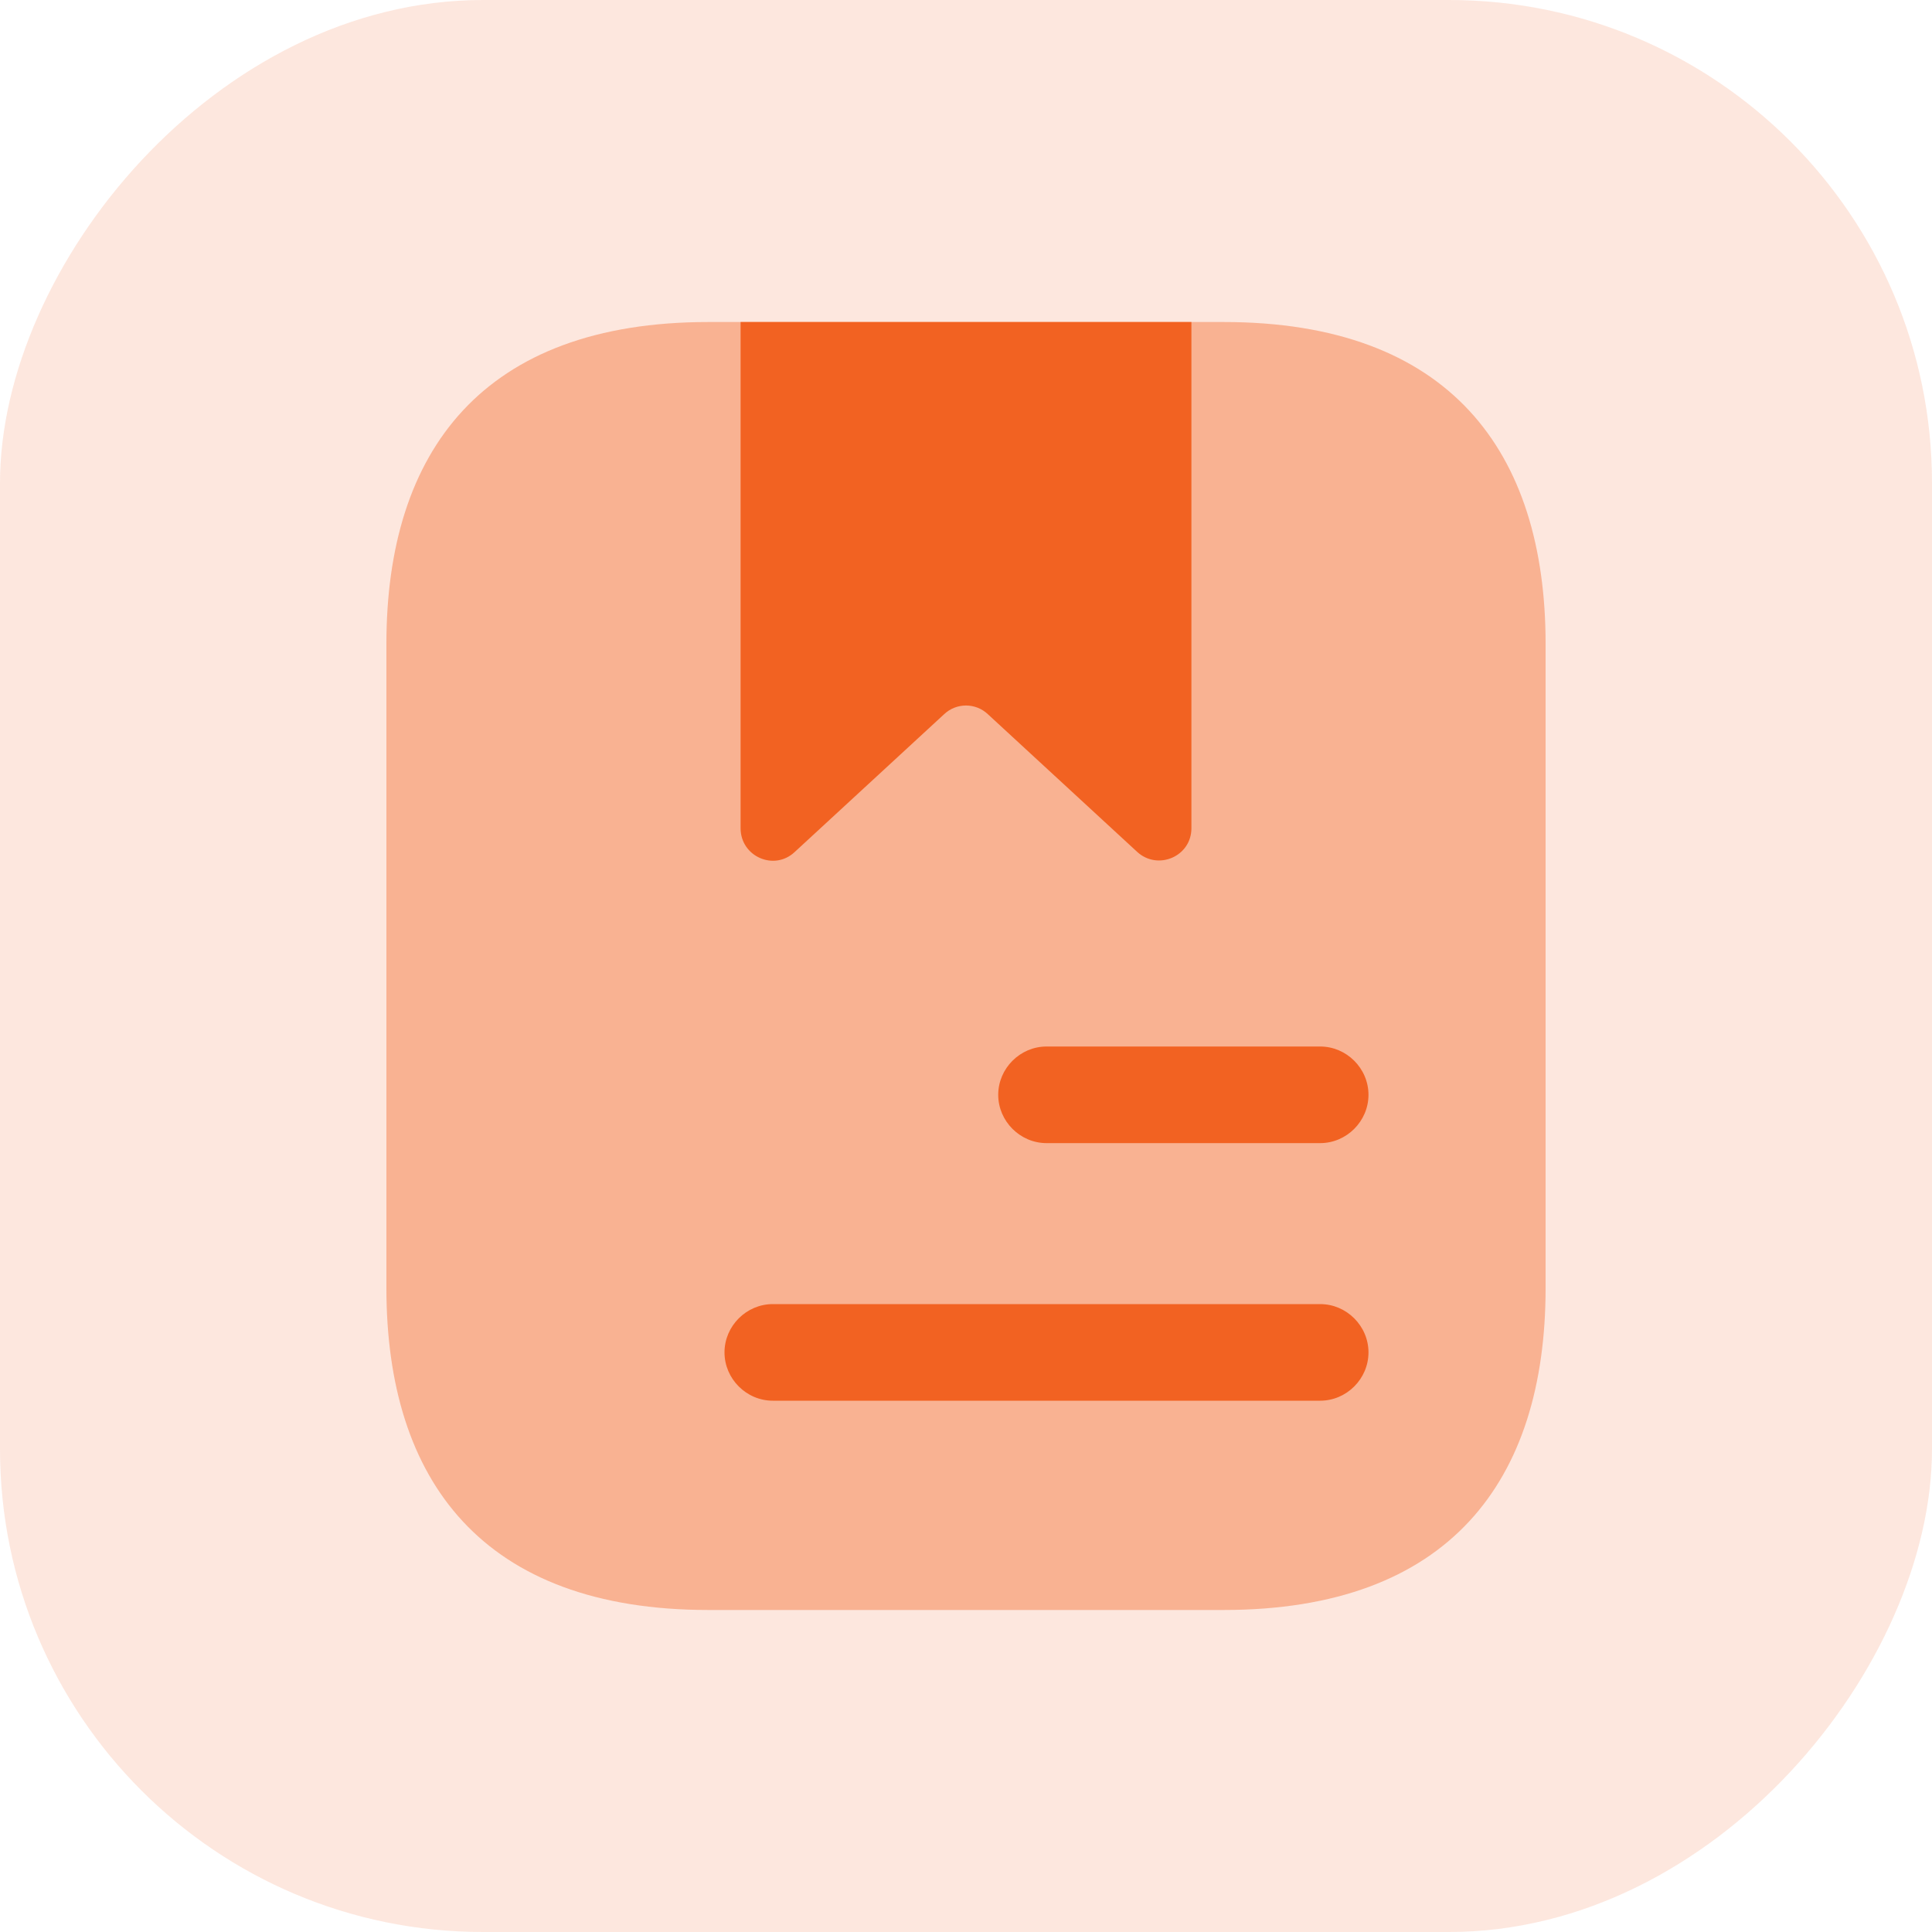
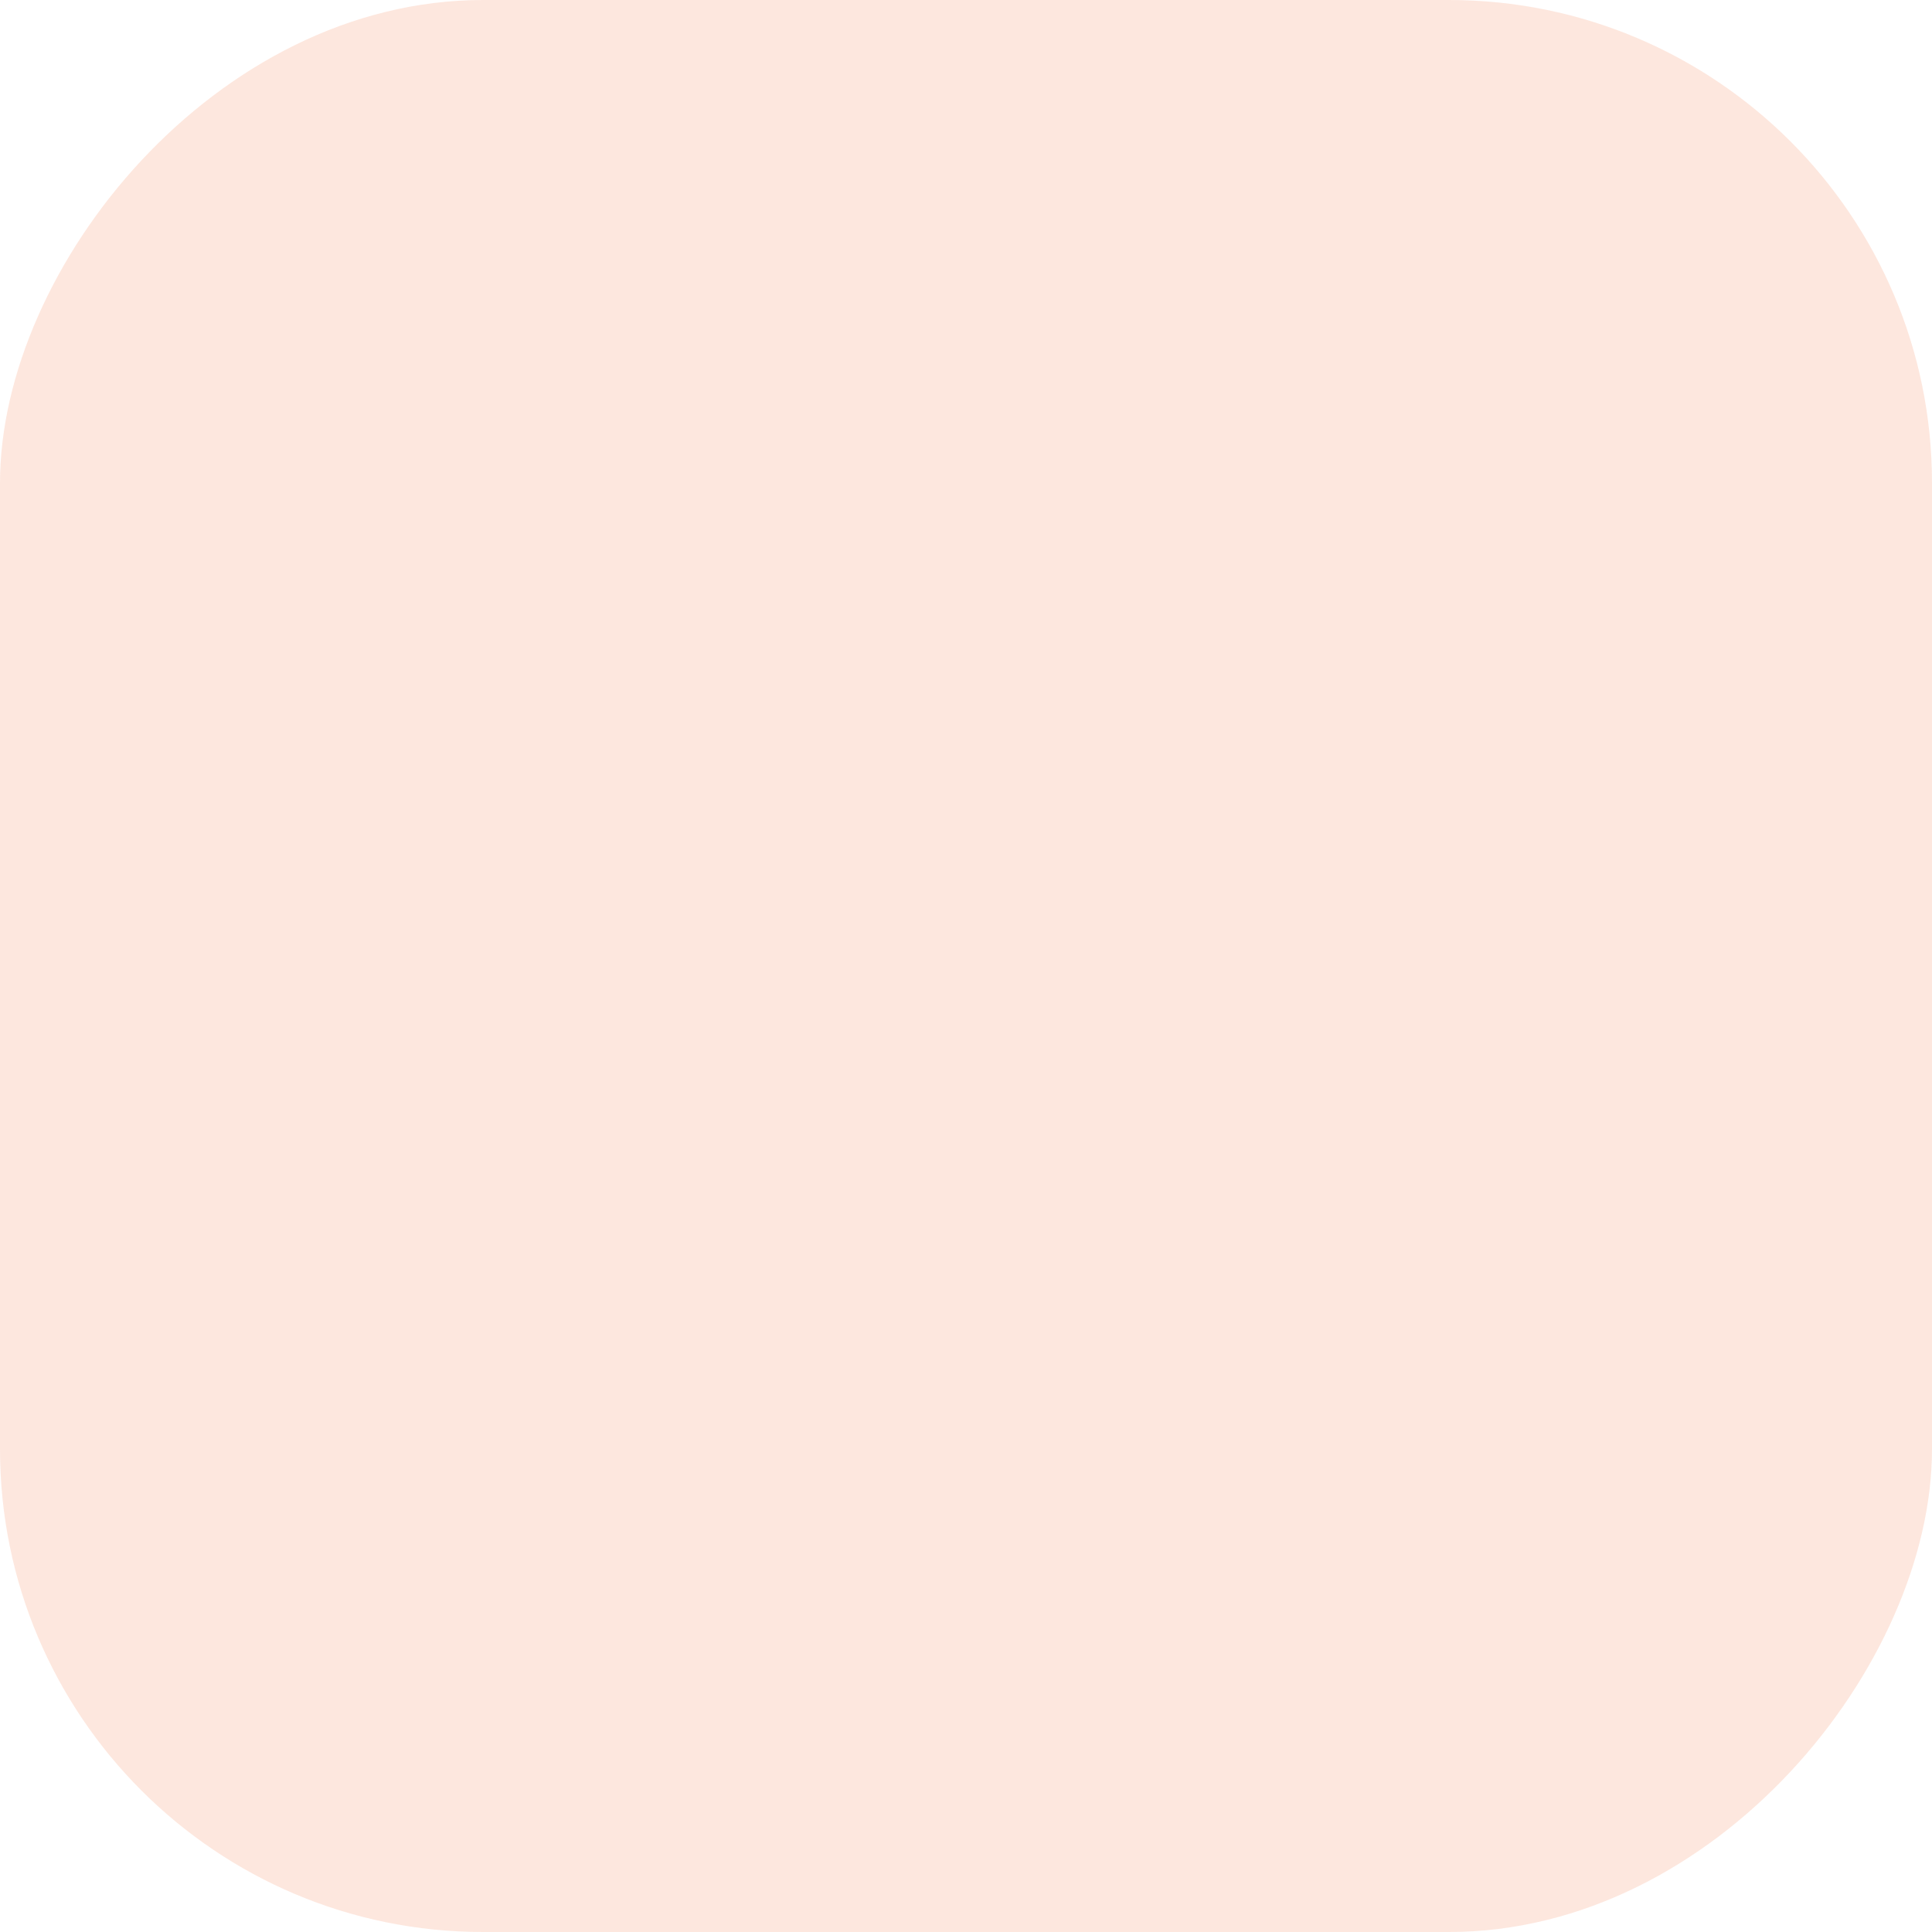
<svg xmlns="http://www.w3.org/2000/svg" width="40" height="40" viewBox="0 0 40 40" fill="none">
  <rect opacity="0.15" width="40" height="40" rx="10" transform="matrix(-1 0 0 1 40 0)" fill="#F26222" />
-   <path opacity="0.4" d="M32 13.333V26.667C32 30.667 30 33.333 25.333 33.333H14.667C10 33.333 8 30.667 8 26.667V13.333C8 9.333 10 6.667 14.667 6.667H25.333C30 6.667 32 9.333 32 13.333Z" fill="#F26222" />
-   <path d="M24.667 6.667V17.147C24.667 17.733 23.973 18.027 23.547 17.64L20.453 14.787C20.2 14.547 19.8 14.547 19.547 14.787L16.453 17.64C16.027 18.04 15.333 17.733 15.333 17.147V6.667H24.667Z" fill="#F26222" />
-   <path d="M27.333 23.667H21.667C21.12 23.667 20.667 23.213 20.667 22.667C20.667 22.12 21.12 21.667 21.667 21.667H27.333C27.88 21.667 28.333 22.12 28.333 22.667C28.333 23.213 27.88 23.667 27.333 23.667Z" fill="#F26222" />
-   <path d="M27.333 29H16C15.453 29 15 28.547 15 28C15 27.453 15.453 27 16 27H27.333C27.88 27 28.333 27.453 28.333 28C28.333 28.547 27.88 29 27.333 29Z" fill="#F26222" />
</svg>